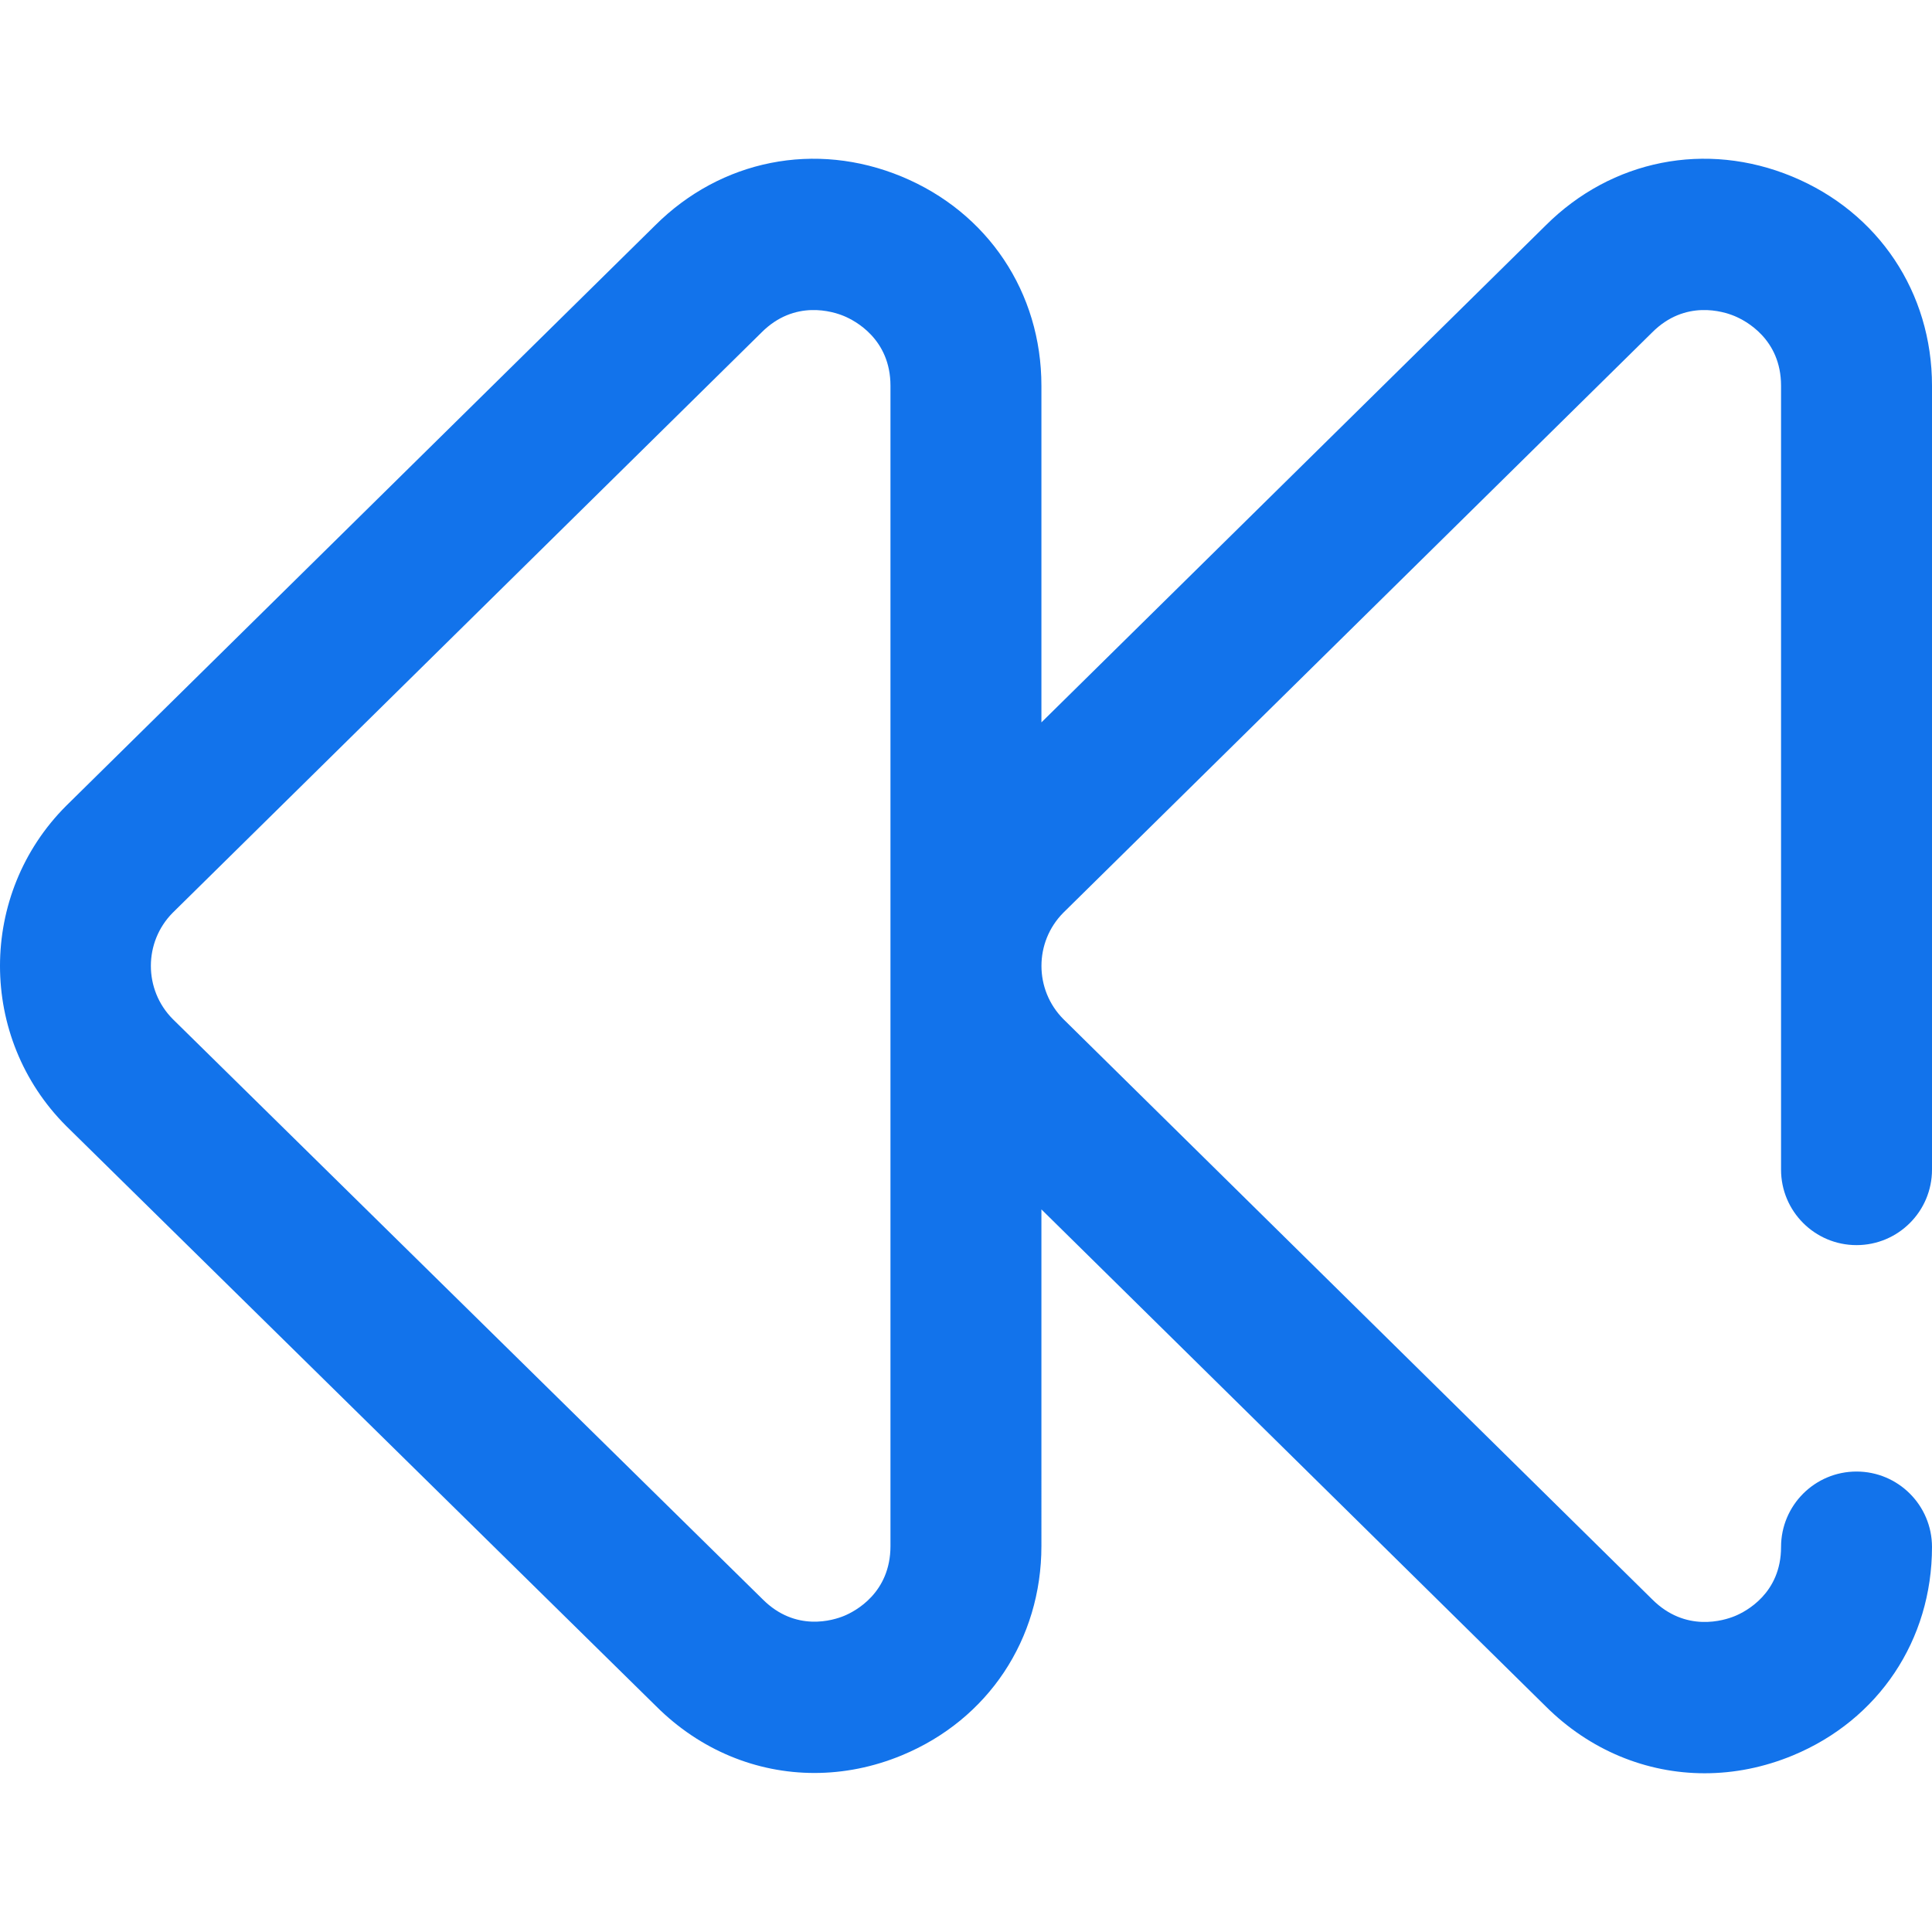
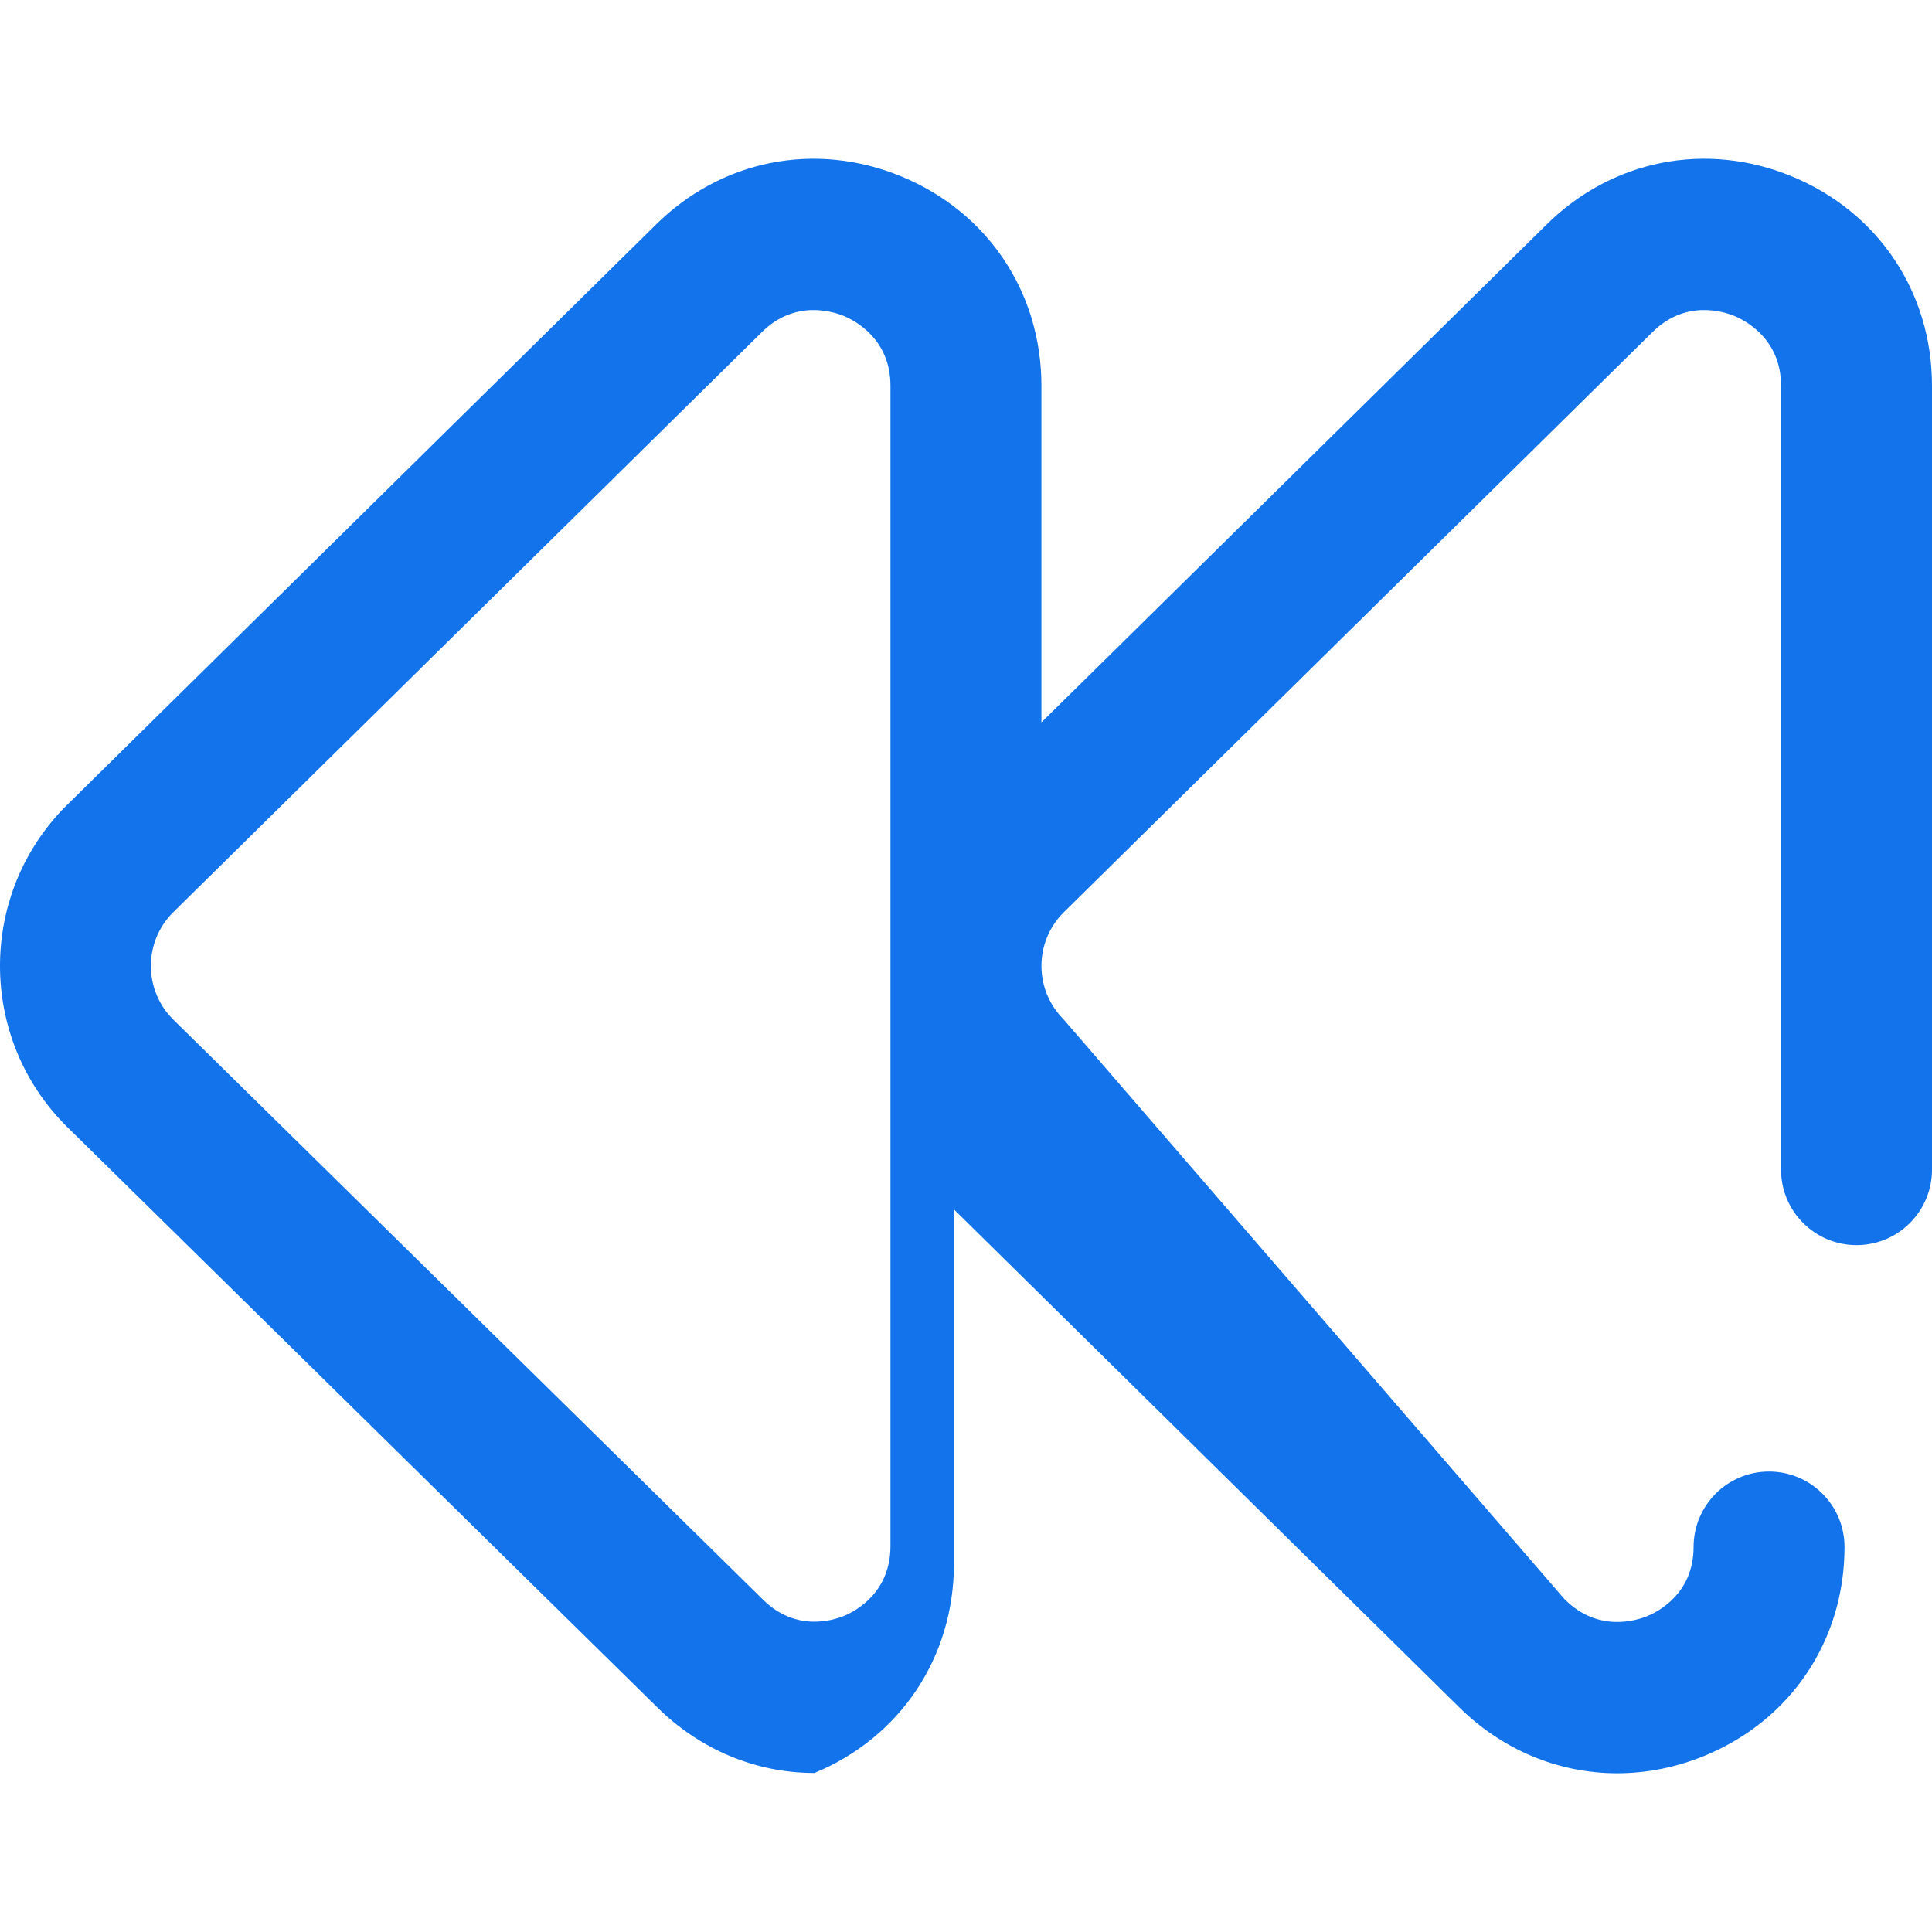
<svg xmlns="http://www.w3.org/2000/svg" version="1.1" id="Capa_1" x="0px" y="0px" viewBox="0 0 512 512" style="enable-background:new 0 0 512 512;" xml:space="preserve" width="512px" height="512px">
  <g>
    <g>
      <g>
-         <path d="M491.999,329.969c11.047,0,20.001-8.955,20.001-20.001V102.224c0-24.734-14.197-45.979-37.051-55.44    c-22.828-9.452-47.853-4.481-65.333,12.962l-133.63,131.694v-89.215c0-24.734-14.198-45.98-37.051-55.441    c-22.826-9.448-47.852-4.481-65.332,12.964L17.64,213.447c-0.036,0.035-0.071,0.071-0.107,0.106    C-5.845,236.944-5.844,275,17.535,298.389c0.04,0.04,0.08,0.08,0.121,0.12l156.248,153.682    c11.617,11.589,26.543,17.667,41.926,17.666c7.732,0,15.583-1.536,23.18-4.683c22.807-9.442,36.975-30.696,36.975-55.469V320.5    l133.616,131.669c11.67,11.653,26.677,17.765,42.153,17.765c7.786,0,15.695-1.549,23.35-4.719    c22.757-9.422,36.894-30.589,36.894-55.24c0-11.047-8.955-20.001-20.001-20.001s-20.001,8.955-20.001,20.001    c0,12.278-9.333,17.097-12.193,18.28c-2.911,1.206-13.102,4.448-21.956-4.41c-0.036-0.037-0.072-0.073-0.109-0.108    L281.794,270.063c-7.729-7.783-7.729-20.398,0-28.184L437.74,88.194c0.036-0.036,0.072-0.072,0.108-0.107    c8.768-8.774,18.901-5.543,21.798-4.342c2.897,1.199,12.351,6.076,12.351,18.48v207.744    C471.998,321.015,480.952,329.969,491.999,329.969z M223.71,428.216c-2.856,1.182-12.854,4.362-21.581-4.372    c-0.041-0.04-0.082-0.081-0.123-0.121L45.783,270.066c-7.732-7.783-7.733-20.4-0.003-28.187L201.726,88.194    c0.036-0.036,0.073-0.072,0.109-0.108c8.766-8.771,18.9-5.541,21.797-4.342c2.897,1.199,12.351,6.077,12.351,18.48v307.482h0.001    C235.984,422.166,226.589,427.023,223.71,428.216z" data-original="#000000" class="active-path" data-old_color="#000000" fill="#1273EB" />
+         <path d="M491.999,329.969c11.047,0,20.001-8.955,20.001-20.001V102.224c0-24.734-14.197-45.979-37.051-55.44    c-22.828-9.452-47.853-4.481-65.333,12.962l-133.63,131.694v-89.215c0-24.734-14.198-45.98-37.051-55.441    c-22.826-9.448-47.852-4.481-65.332,12.964L17.64,213.447c-0.036,0.035-0.071,0.071-0.107,0.106    C-5.845,236.944-5.844,275,17.535,298.389c0.04,0.04,0.08,0.08,0.121,0.12l156.248,153.682    c11.617,11.589,26.543,17.667,41.926,17.666c22.807-9.442,36.975-30.696,36.975-55.469V320.5    l133.616,131.669c11.67,11.653,26.677,17.765,42.153,17.765c7.786,0,15.695-1.549,23.35-4.719    c22.757-9.422,36.894-30.589,36.894-55.24c0-11.047-8.955-20.001-20.001-20.001s-20.001,8.955-20.001,20.001    c0,12.278-9.333,17.097-12.193,18.28c-2.911,1.206-13.102,4.448-21.956-4.41c-0.036-0.037-0.072-0.073-0.109-0.108    L281.794,270.063c-7.729-7.783-7.729-20.398,0-28.184L437.74,88.194c0.036-0.036,0.072-0.072,0.108-0.107    c8.768-8.774,18.901-5.543,21.798-4.342c2.897,1.199,12.351,6.076,12.351,18.48v207.744    C471.998,321.015,480.952,329.969,491.999,329.969z M223.71,428.216c-2.856,1.182-12.854,4.362-21.581-4.372    c-0.041-0.04-0.082-0.081-0.123-0.121L45.783,270.066c-7.732-7.783-7.733-20.4-0.003-28.187L201.726,88.194    c0.036-0.036,0.073-0.072,0.109-0.108c8.766-8.771,18.9-5.541,21.797-4.342c2.897,1.199,12.351,6.077,12.351,18.48v307.482h0.001    C235.984,422.166,226.589,427.023,223.71,428.216z" data-original="#000000" class="active-path" data-old_color="#000000" fill="#1273EB" />
      </g>
    </g>
  </g>
</svg>